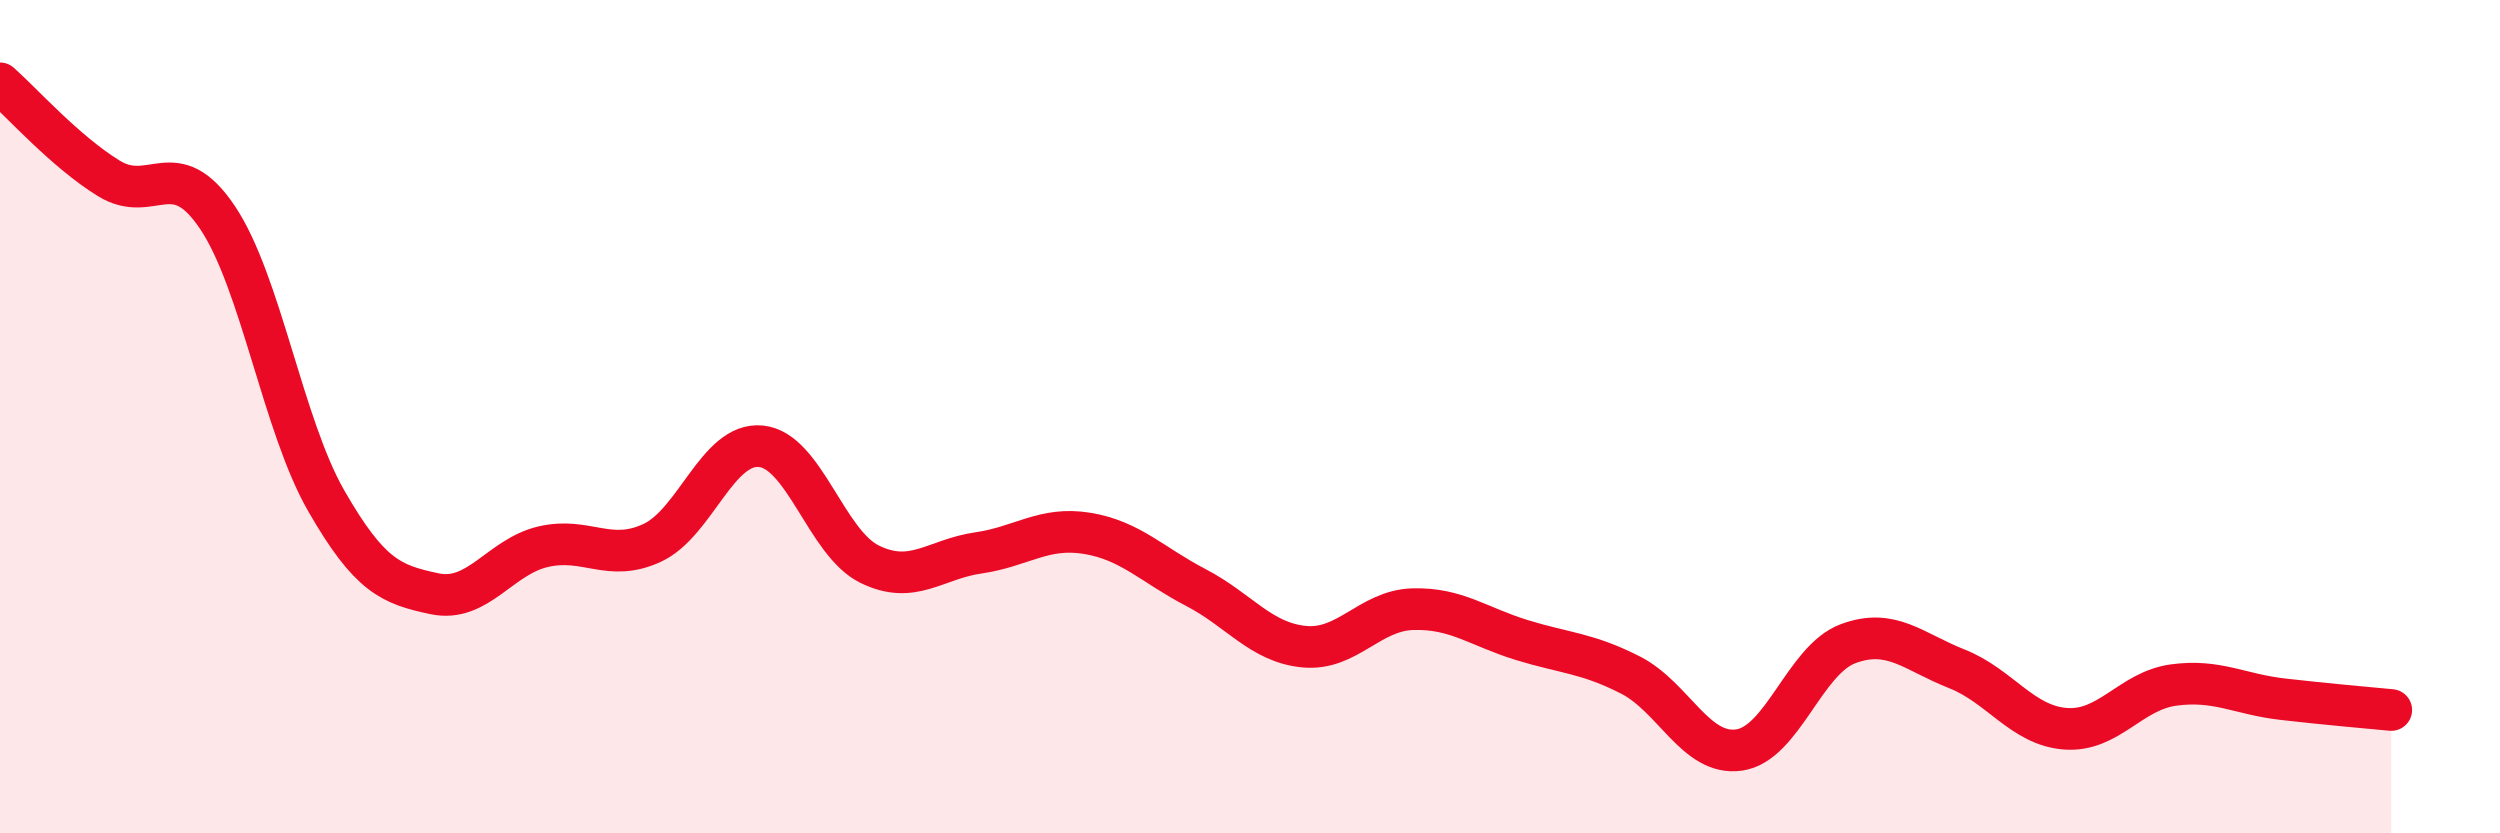
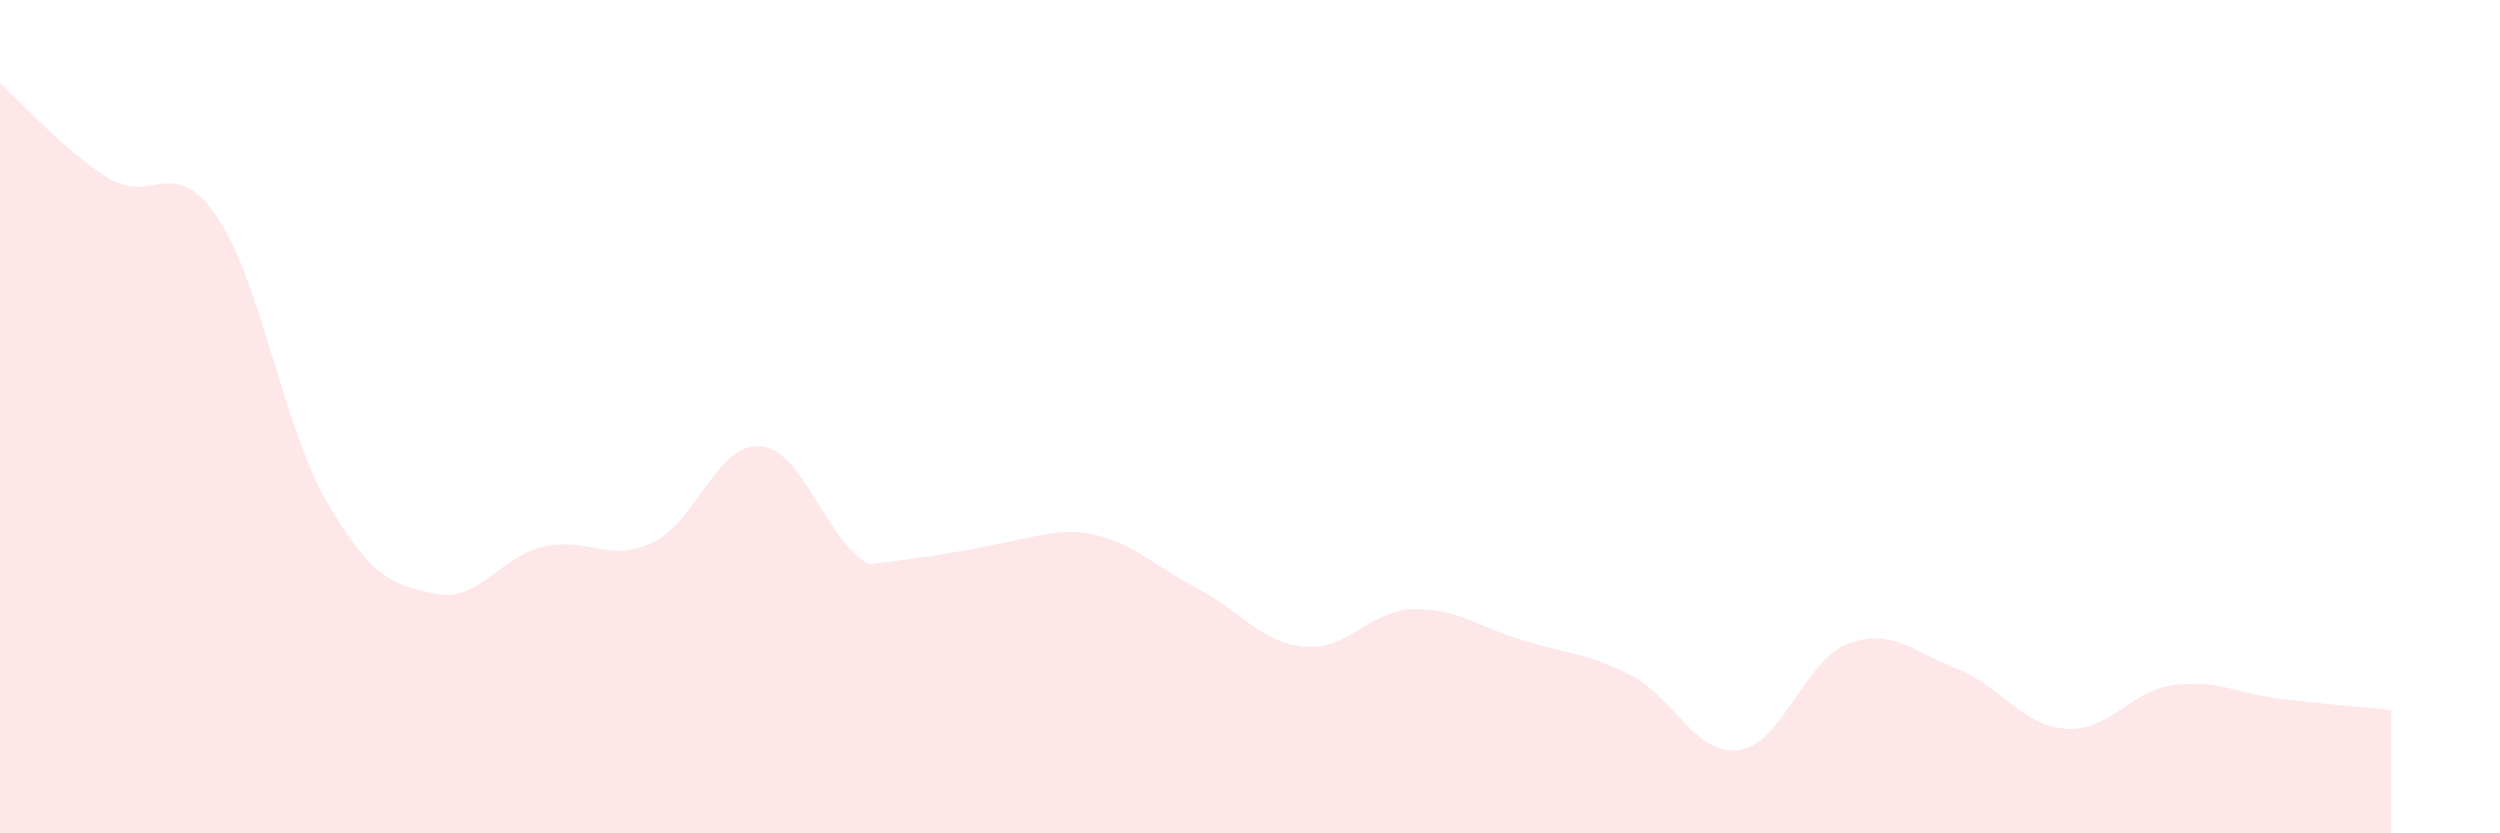
<svg xmlns="http://www.w3.org/2000/svg" width="60" height="20" viewBox="0 0 60 20">
-   <path d="M 0,2 C 0.52,2.46 1.57,3.64 2.61,4.28 C 3.65,4.92 4.18,3.67 5.22,5.22 C 6.26,6.77 6.79,10.21 7.83,12.02 C 8.87,13.83 9.39,14.03 10.43,14.25 C 11.47,14.47 12,13.36 13.04,13.12 C 14.08,12.88 14.61,13.51 15.65,13.03 C 16.69,12.55 17.22,10.61 18.26,10.71 C 19.3,10.81 19.83,13.03 20.87,13.54 C 21.91,14.05 22.44,13.42 23.48,13.27 C 24.52,13.12 25.05,12.63 26.09,12.8 C 27.13,12.97 27.66,13.56 28.7,14.1 C 29.74,14.64 30.26,15.42 31.3,15.52 C 32.34,15.62 32.87,14.65 33.91,14.62 C 34.95,14.59 35.48,15.04 36.52,15.36 C 37.56,15.68 38.09,15.67 39.13,16.2 C 40.17,16.73 40.7,18.15 41.74,18 C 42.78,17.85 43.31,15.84 44.35,15.45 C 45.39,15.06 45.92,15.64 46.96,16.05 C 48,16.46 48.53,17.41 49.57,17.49 C 50.61,17.57 51.13,16.58 52.17,16.44 C 53.21,16.3 53.74,16.66 54.78,16.78 C 55.82,16.9 56.87,16.99 57.39,17.04L57.39 20L0 20Z" fill="#EB0A25" opacity="0.1" stroke-linecap="round" stroke-linejoin="round" />
-   <path d="M 0,2 C 0.52,2.46 1.57,3.64 2.61,4.28 C 3.65,4.92 4.18,3.67 5.22,5.22 C 6.26,6.77 6.79,10.21 7.83,12.02 C 8.87,13.83 9.39,14.03 10.43,14.25 C 11.47,14.47 12,13.36 13.04,13.12 C 14.08,12.88 14.61,13.51 15.65,13.03 C 16.69,12.55 17.22,10.61 18.26,10.71 C 19.3,10.81 19.83,13.03 20.87,13.54 C 21.91,14.05 22.44,13.42 23.48,13.27 C 24.52,13.12 25.05,12.63 26.09,12.8 C 27.13,12.97 27.66,13.56 28.7,14.1 C 29.74,14.64 30.26,15.42 31.3,15.52 C 32.34,15.62 32.87,14.65 33.91,14.62 C 34.95,14.59 35.48,15.04 36.52,15.36 C 37.56,15.68 38.09,15.67 39.13,16.2 C 40.17,16.73 40.7,18.15 41.74,18 C 42.78,17.85 43.31,15.84 44.35,15.45 C 45.39,15.06 45.92,15.64 46.96,16.05 C 48,16.46 48.53,17.41 49.57,17.49 C 50.61,17.57 51.13,16.58 52.17,16.44 C 53.21,16.3 53.74,16.66 54.78,16.78 C 55.82,16.9 56.87,16.99 57.39,17.04" stroke="#EB0A25" stroke-width="1" fill="none" stroke-linecap="round" stroke-linejoin="round" />
+   <path d="M 0,2 C 0.52,2.46 1.57,3.64 2.61,4.28 C 3.65,4.92 4.18,3.67 5.22,5.22 C 6.26,6.77 6.79,10.21 7.83,12.02 C 8.87,13.83 9.39,14.03 10.43,14.25 C 11.47,14.47 12,13.36 13.04,13.12 C 14.08,12.88 14.61,13.51 15.65,13.03 C 16.69,12.55 17.22,10.61 18.26,10.71 C 19.3,10.81 19.83,13.03 20.87,13.54 C 24.52,13.12 25.05,12.63 26.09,12.8 C 27.13,12.97 27.66,13.56 28.7,14.1 C 29.74,14.64 30.26,15.42 31.3,15.52 C 32.34,15.62 32.87,14.65 33.91,14.62 C 34.95,14.59 35.48,15.04 36.52,15.36 C 37.56,15.68 38.09,15.67 39.13,16.2 C 40.17,16.73 40.7,18.15 41.74,18 C 42.78,17.85 43.31,15.84 44.35,15.45 C 45.39,15.06 45.92,15.64 46.96,16.05 C 48,16.46 48.53,17.41 49.57,17.49 C 50.61,17.57 51.13,16.58 52.17,16.44 C 53.21,16.3 53.74,16.66 54.78,16.78 C 55.82,16.9 56.87,16.99 57.39,17.04L57.39 20L0 20Z" fill="#EB0A25" opacity="0.1" stroke-linecap="round" stroke-linejoin="round" />
</svg>